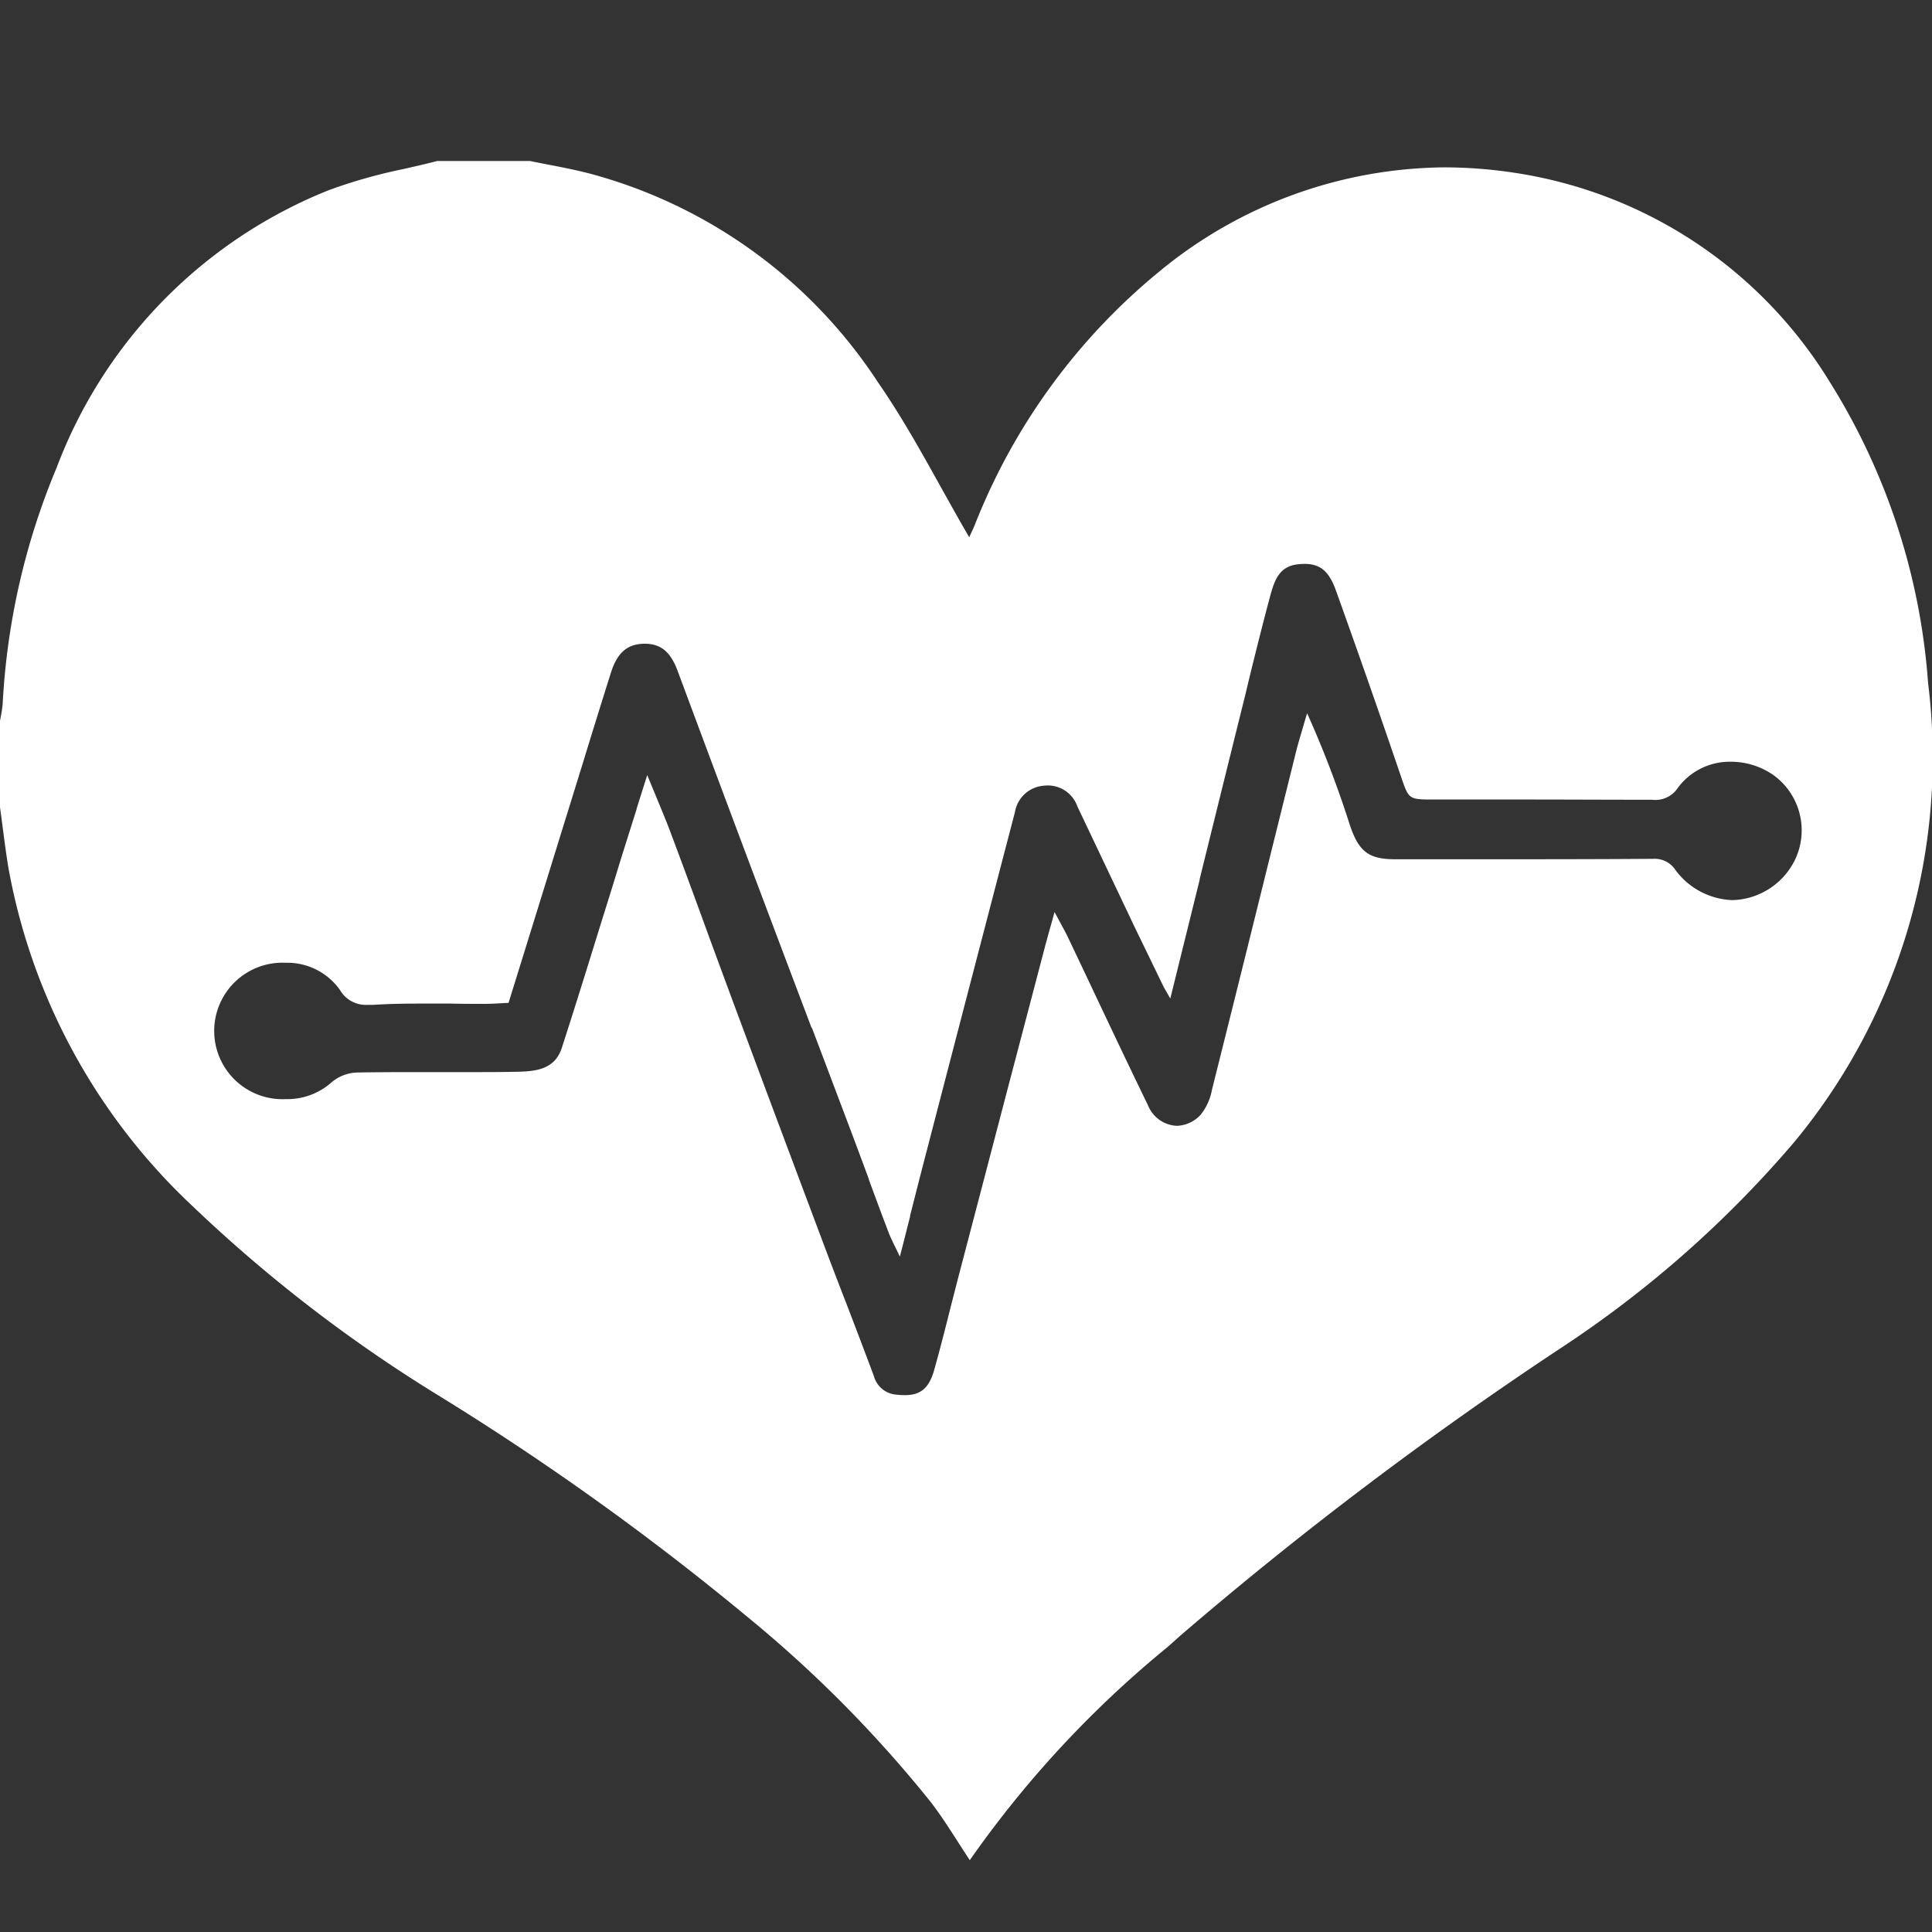
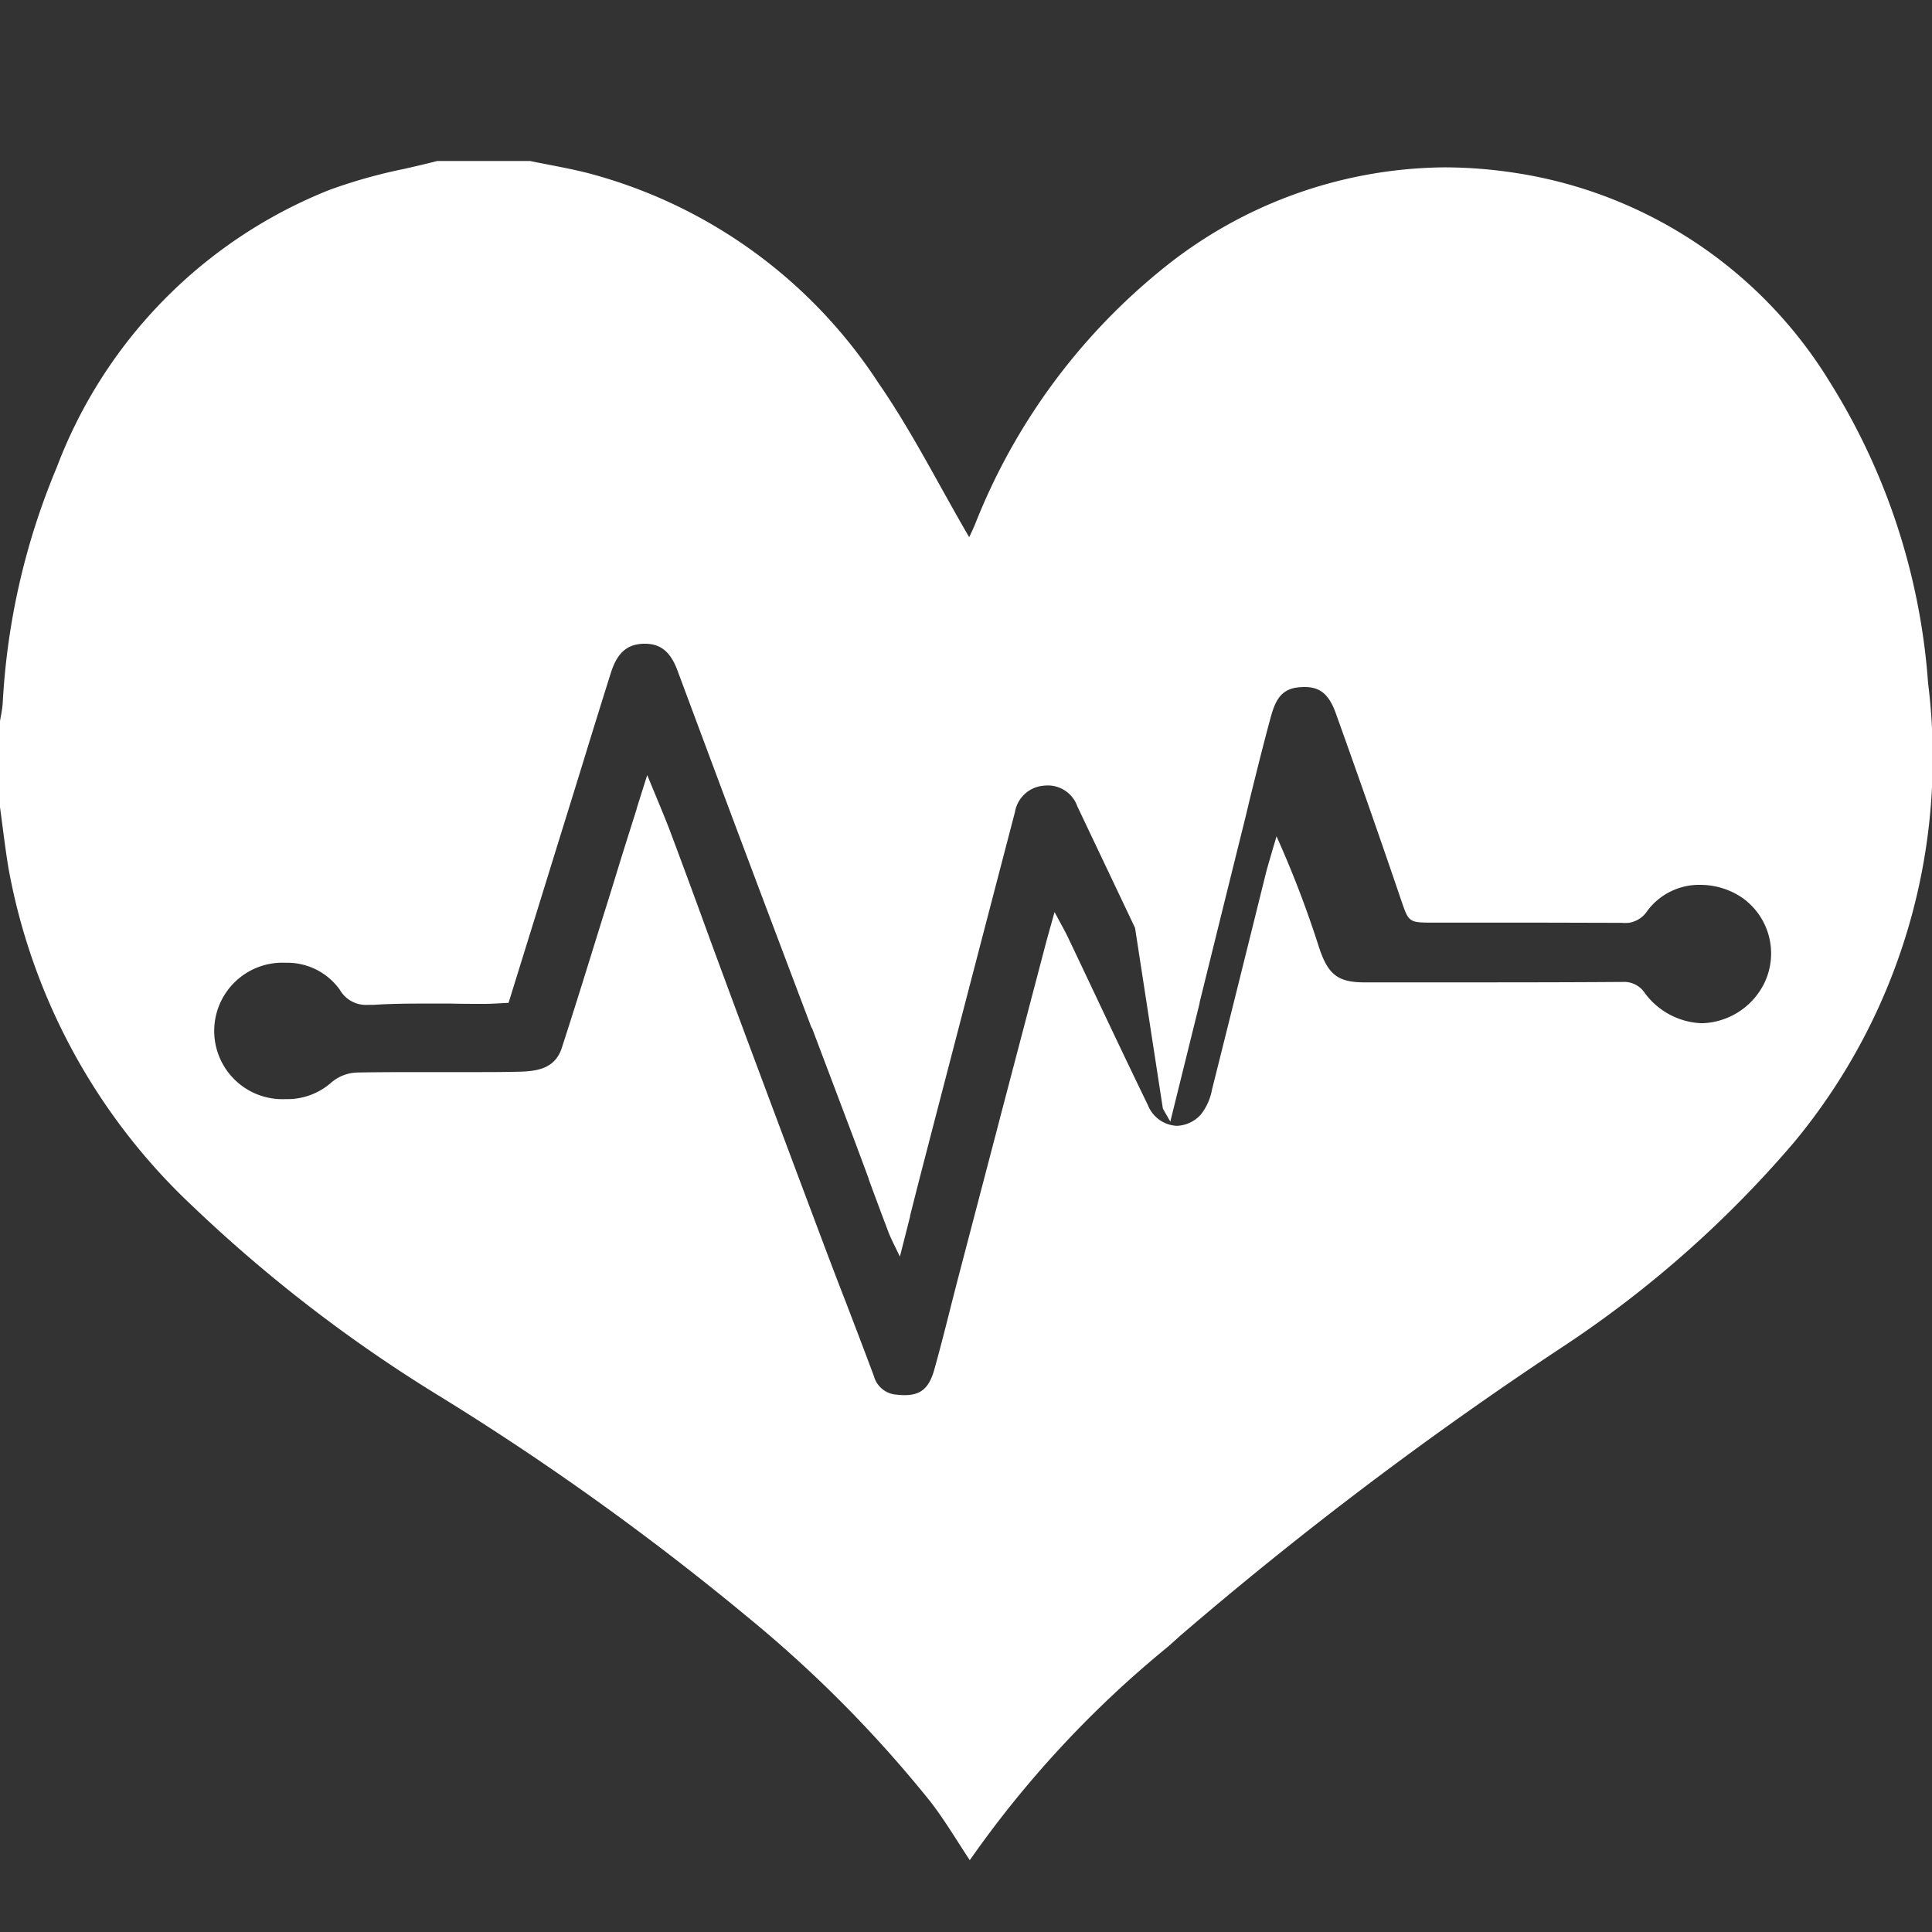
<svg xmlns="http://www.w3.org/2000/svg" width="40" height="40" viewBox="0 0 40 40">
  <rect x="0" y="0" width="40" height="40" fill="#333333" stroke="none" />
  <g transform="translate(0)">
-     <path d="M20.077,35.178v0c-.081-.122-.161-.247-.242-.373-.176-.275-.359-.56-.562-.825a25.813,25.813,0,0,0-3.806-3.843,56.248,56.248,0,0,0-6.434-4.606A30.361,30.361,0,0,1,3.99,21.642,12.691,12.691,0,0,1,.179,14.661c-.05-.295-.089-.6-.127-.89C.035,13.64.018,13.509,0,13.378V11.595c.006-.036.012-.071.019-.107a2.2,2.2,0,0,0,.037-.259A14.589,14.589,0,0,1,1.174,6.346,9.977,9.977,0,0,1,6.818.6,10.8,10.8,0,0,1,8.353.167c.232-.053.471-.107.7-.167h1.92c.129.027.258.052.388.077.279.054.567.11.847.183a10.313,10.313,0,0,1,5.974,4.329c.485.7.908,1.462,1.318,2.2.184.33.374.671.566,1,.042-.088.083-.176.12-.264a12.865,12.865,0,0,1,3.817-5.237A9.387,9.387,0,0,1,29.9.132a9.688,9.688,0,0,1,1.455.112,9.263,9.263,0,0,1,6.516,4.311,13.565,13.565,0,0,1,2.048,6.255,12.474,12.474,0,0,1-2.769,9.5,22.792,22.792,0,0,1-4.815,4.254,78.966,78.966,0,0,0-7.9,5.969l-.246.221a21.9,21.9,0,0,0-4.105,4.418ZM13.4,12.714l0,0c.055.134.108.261.159.384.123.3.24.576.343.854.271.723.542,1.459.8,2.171.192.52.381,1.034.572,1.547.514,1.382,1.07,2.868,1.749,4.677q.246.655.5,1.308c.189.494.383,1,.571,1.506a.522.522,0,0,0,.469.381,1.558,1.558,0,0,0,.167.01c.335,0,.507-.148.613-.527.116-.413.223-.834.326-1.243.054-.215.109-.428.164-.641l.86-3.284.037-.143.9-3.427c.033-.127.068-.252.109-.4.029-.1.06-.213.094-.337l.113.209c.068.126.122.224.17.325q.259.544.516,1.088l.008.017c.366.774.744,1.573,1.125,2.356a.678.678,0,0,0,.6.431.7.7,0,0,0,.494-.23,1.17,1.17,0,0,0,.234-.519c.373-1.488.749-3,1.111-4.462q.316-1.275.633-2.549c.044-.176.1-.352.148-.523.026-.087.052-.174.077-.26a21.613,21.613,0,0,1,.878,2.293c.188.573.392.731.949.731l1.646,0c1.213,0,2.468,0,3.7-.009a.511.511,0,0,1,.451.228,1.531,1.531,0,0,0,1.185.627,1.486,1.486,0,0,0,1.275-.8,1.411,1.411,0,0,0-.445-1.8,1.545,1.545,0,0,0-.86-.265,1.337,1.337,0,0,0-1.1.536.554.554,0,0,1-.533.251H34.2c-.909,0-1.822-.005-2.515-.005H29.667c-.5,0-.5-.009-.654-.455l-.021-.062c-.413-1.214-.849-2.461-1.333-3.81-.143-.4-.325-.551-.65-.551a1.32,1.32,0,0,0-.137.008c-.377.041-.481.315-.57.642-.147.544-.285,1.1-.418,1.637l-.1.418c-.311,1.251-.62,2.5-.935,3.776l-.012.048,0,.015-.607,2.454-.072-.125c-.037-.064-.061-.106-.083-.151L23.5,15.878l-.008-.017-1.187-2.5a.647.647,0,0,0-.606-.432.832.832,0,0,0-.1.006.656.656,0,0,0-.585.543q-.929,3.557-1.854,7.119c-.106.407-.21.815-.318,1.242l0,.016c-.068.267-.137.542-.211.829-.033-.07-.063-.131-.092-.19-.058-.118-.107-.219-.146-.321q-.206-.543-.406-1.088l0-.01q-.152-.41-.305-.82-.434-1.15-.869-2.3L16.8,17.94l-.01-.026q-.634-1.676-1.265-3.353c-.463-1.233-.952-2.543-1.494-4-.147-.4-.351-.566-.681-.566h-.028c-.345.011-.548.194-.678.613q-.292.927-.576,1.855l-.174.563q-.392,1.263-.784,2.531l-.581,1.873-.175.009c-.105.006-.214.012-.323.012-.231,0-.46,0-.691-.006-.214,0-.424,0-.634,0-.381,0-.69.008-.972.026-.04,0-.078,0-.114,0a.621.621,0,0,1-.583-.31,1.338,1.338,0,0,0-1.124-.561,1.413,1.413,0,1,0,0,2.823,1.374,1.374,0,0,0,.955-.351.864.864,0,0,1,.536-.2c.342-.006.712-.008,1.165-.008H9.693c.364,0,.661,0,.936-.006.395-.006.842-.013,1-.488.286-.882.564-1.783.834-2.654q.2-.633.391-1.261c.107-.341.214-.681.328-1.041l0-.009.215-.681Z" transform="translate(0 3.333)" fill="#fff" />
+     <path d="M20.077,35.178v0c-.081-.122-.161-.247-.242-.373-.176-.275-.359-.56-.562-.825a25.813,25.813,0,0,0-3.806-3.843,56.248,56.248,0,0,0-6.434-4.606A30.361,30.361,0,0,1,3.99,21.642,12.691,12.691,0,0,1,.179,14.661c-.05-.295-.089-.6-.127-.89C.035,13.64.018,13.509,0,13.378V11.595c.006-.036.012-.071.019-.107a2.2,2.2,0,0,0,.037-.259A14.589,14.589,0,0,1,1.174,6.346,9.977,9.977,0,0,1,6.818.6,10.8,10.8,0,0,1,8.353.167c.232-.053.471-.107.7-.167h1.92c.129.027.258.052.388.077.279.054.567.11.847.183a10.313,10.313,0,0,1,5.974,4.329c.485.7.908,1.462,1.318,2.2.184.33.374.671.566,1,.042-.088.083-.176.12-.264a12.865,12.865,0,0,1,3.817-5.237A9.387,9.387,0,0,1,29.9.132a9.688,9.688,0,0,1,1.455.112,9.263,9.263,0,0,1,6.516,4.311,13.565,13.565,0,0,1,2.048,6.255,12.474,12.474,0,0,1-2.769,9.5,22.792,22.792,0,0,1-4.815,4.254,78.966,78.966,0,0,0-7.9,5.969l-.246.221a21.9,21.9,0,0,0-4.105,4.418ZM13.4,12.714l0,0c.055.134.108.261.159.384.123.3.24.576.343.854.271.723.542,1.459.8,2.171.192.52.381,1.034.572,1.547.514,1.382,1.07,2.868,1.749,4.677q.246.655.5,1.308c.189.494.383,1,.571,1.506a.522.522,0,0,0,.469.381,1.558,1.558,0,0,0,.167.01c.335,0,.507-.148.613-.527.116-.413.223-.834.326-1.243.054-.215.109-.428.164-.641l.86-3.284.037-.143.9-3.427c.033-.127.068-.252.109-.4.029-.1.06-.213.094-.337l.113.209c.068.126.122.224.17.325q.259.544.516,1.088l.008.017c.366.774.744,1.573,1.125,2.356a.678.678,0,0,0,.6.431.7.7,0,0,0,.494-.23,1.17,1.17,0,0,0,.234-.519c.373-1.488.749-3,1.111-4.462c.044-.176.1-.352.148-.523.026-.087.052-.174.077-.26a21.613,21.613,0,0,1,.878,2.293c.188.573.392.731.949.731l1.646,0c1.213,0,2.468,0,3.7-.009a.511.511,0,0,1,.451.228,1.531,1.531,0,0,0,1.185.627,1.486,1.486,0,0,0,1.275-.8,1.411,1.411,0,0,0-.445-1.8,1.545,1.545,0,0,0-.86-.265,1.337,1.337,0,0,0-1.1.536.554.554,0,0,1-.533.251H34.2c-.909,0-1.822-.005-2.515-.005H29.667c-.5,0-.5-.009-.654-.455l-.021-.062c-.413-1.214-.849-2.461-1.333-3.81-.143-.4-.325-.551-.65-.551a1.32,1.32,0,0,0-.137.008c-.377.041-.481.315-.57.642-.147.544-.285,1.1-.418,1.637l-.1.418c-.311,1.251-.62,2.5-.935,3.776l-.012.048,0,.015-.607,2.454-.072-.125c-.037-.064-.061-.106-.083-.151L23.5,15.878l-.008-.017-1.187-2.5a.647.647,0,0,0-.606-.432.832.832,0,0,0-.1.006.656.656,0,0,0-.585.543q-.929,3.557-1.854,7.119c-.106.407-.21.815-.318,1.242l0,.016c-.068.267-.137.542-.211.829-.033-.07-.063-.131-.092-.19-.058-.118-.107-.219-.146-.321q-.206-.543-.406-1.088l0-.01q-.152-.41-.305-.82-.434-1.15-.869-2.3L16.8,17.94l-.01-.026q-.634-1.676-1.265-3.353c-.463-1.233-.952-2.543-1.494-4-.147-.4-.351-.566-.681-.566h-.028c-.345.011-.548.194-.678.613q-.292.927-.576,1.855l-.174.563q-.392,1.263-.784,2.531l-.581,1.873-.175.009c-.105.006-.214.012-.323.012-.231,0-.46,0-.691-.006-.214,0-.424,0-.634,0-.381,0-.69.008-.972.026-.04,0-.078,0-.114,0a.621.621,0,0,1-.583-.31,1.338,1.338,0,0,0-1.124-.561,1.413,1.413,0,1,0,0,2.823,1.374,1.374,0,0,0,.955-.351.864.864,0,0,1,.536-.2c.342-.006.712-.008,1.165-.008H9.693c.364,0,.661,0,.936-.006.395-.006.842-.013,1-.488.286-.882.564-1.783.834-2.654q.2-.633.391-1.261c.107-.341.214-.681.328-1.041l0-.009.215-.681Z" transform="translate(0 3.333)" fill="#fff" />
  </g>
</svg>